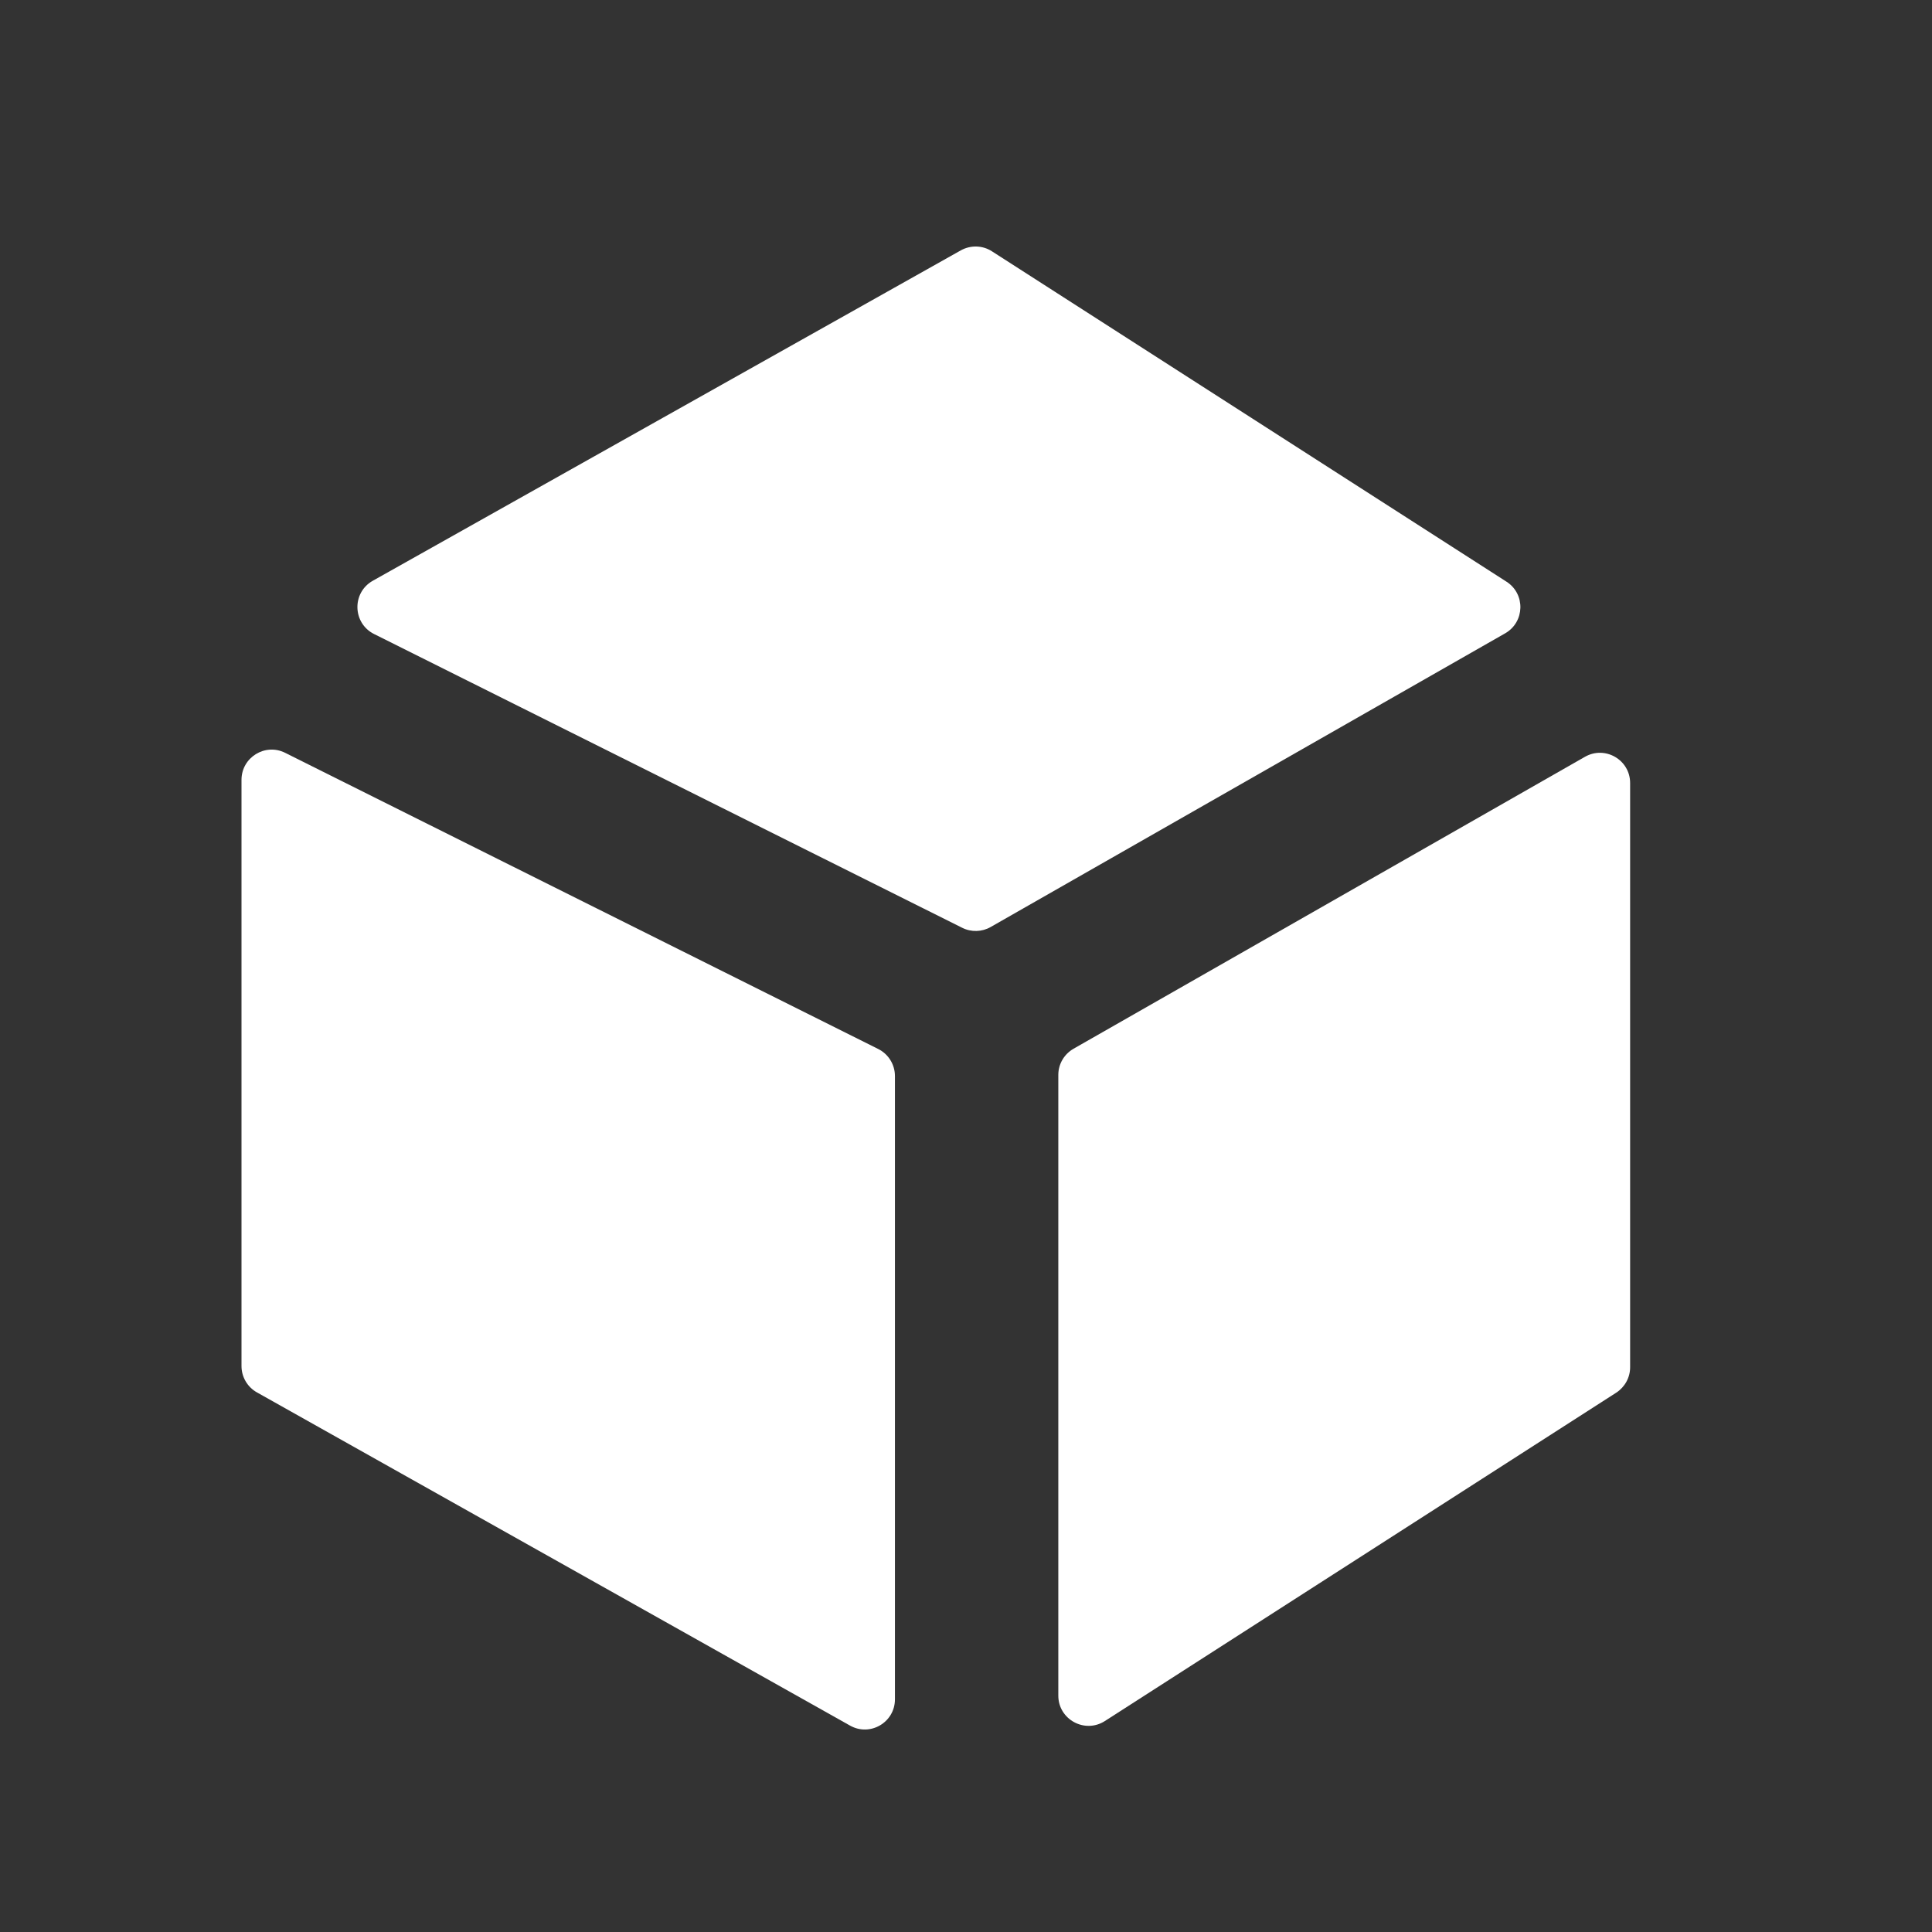
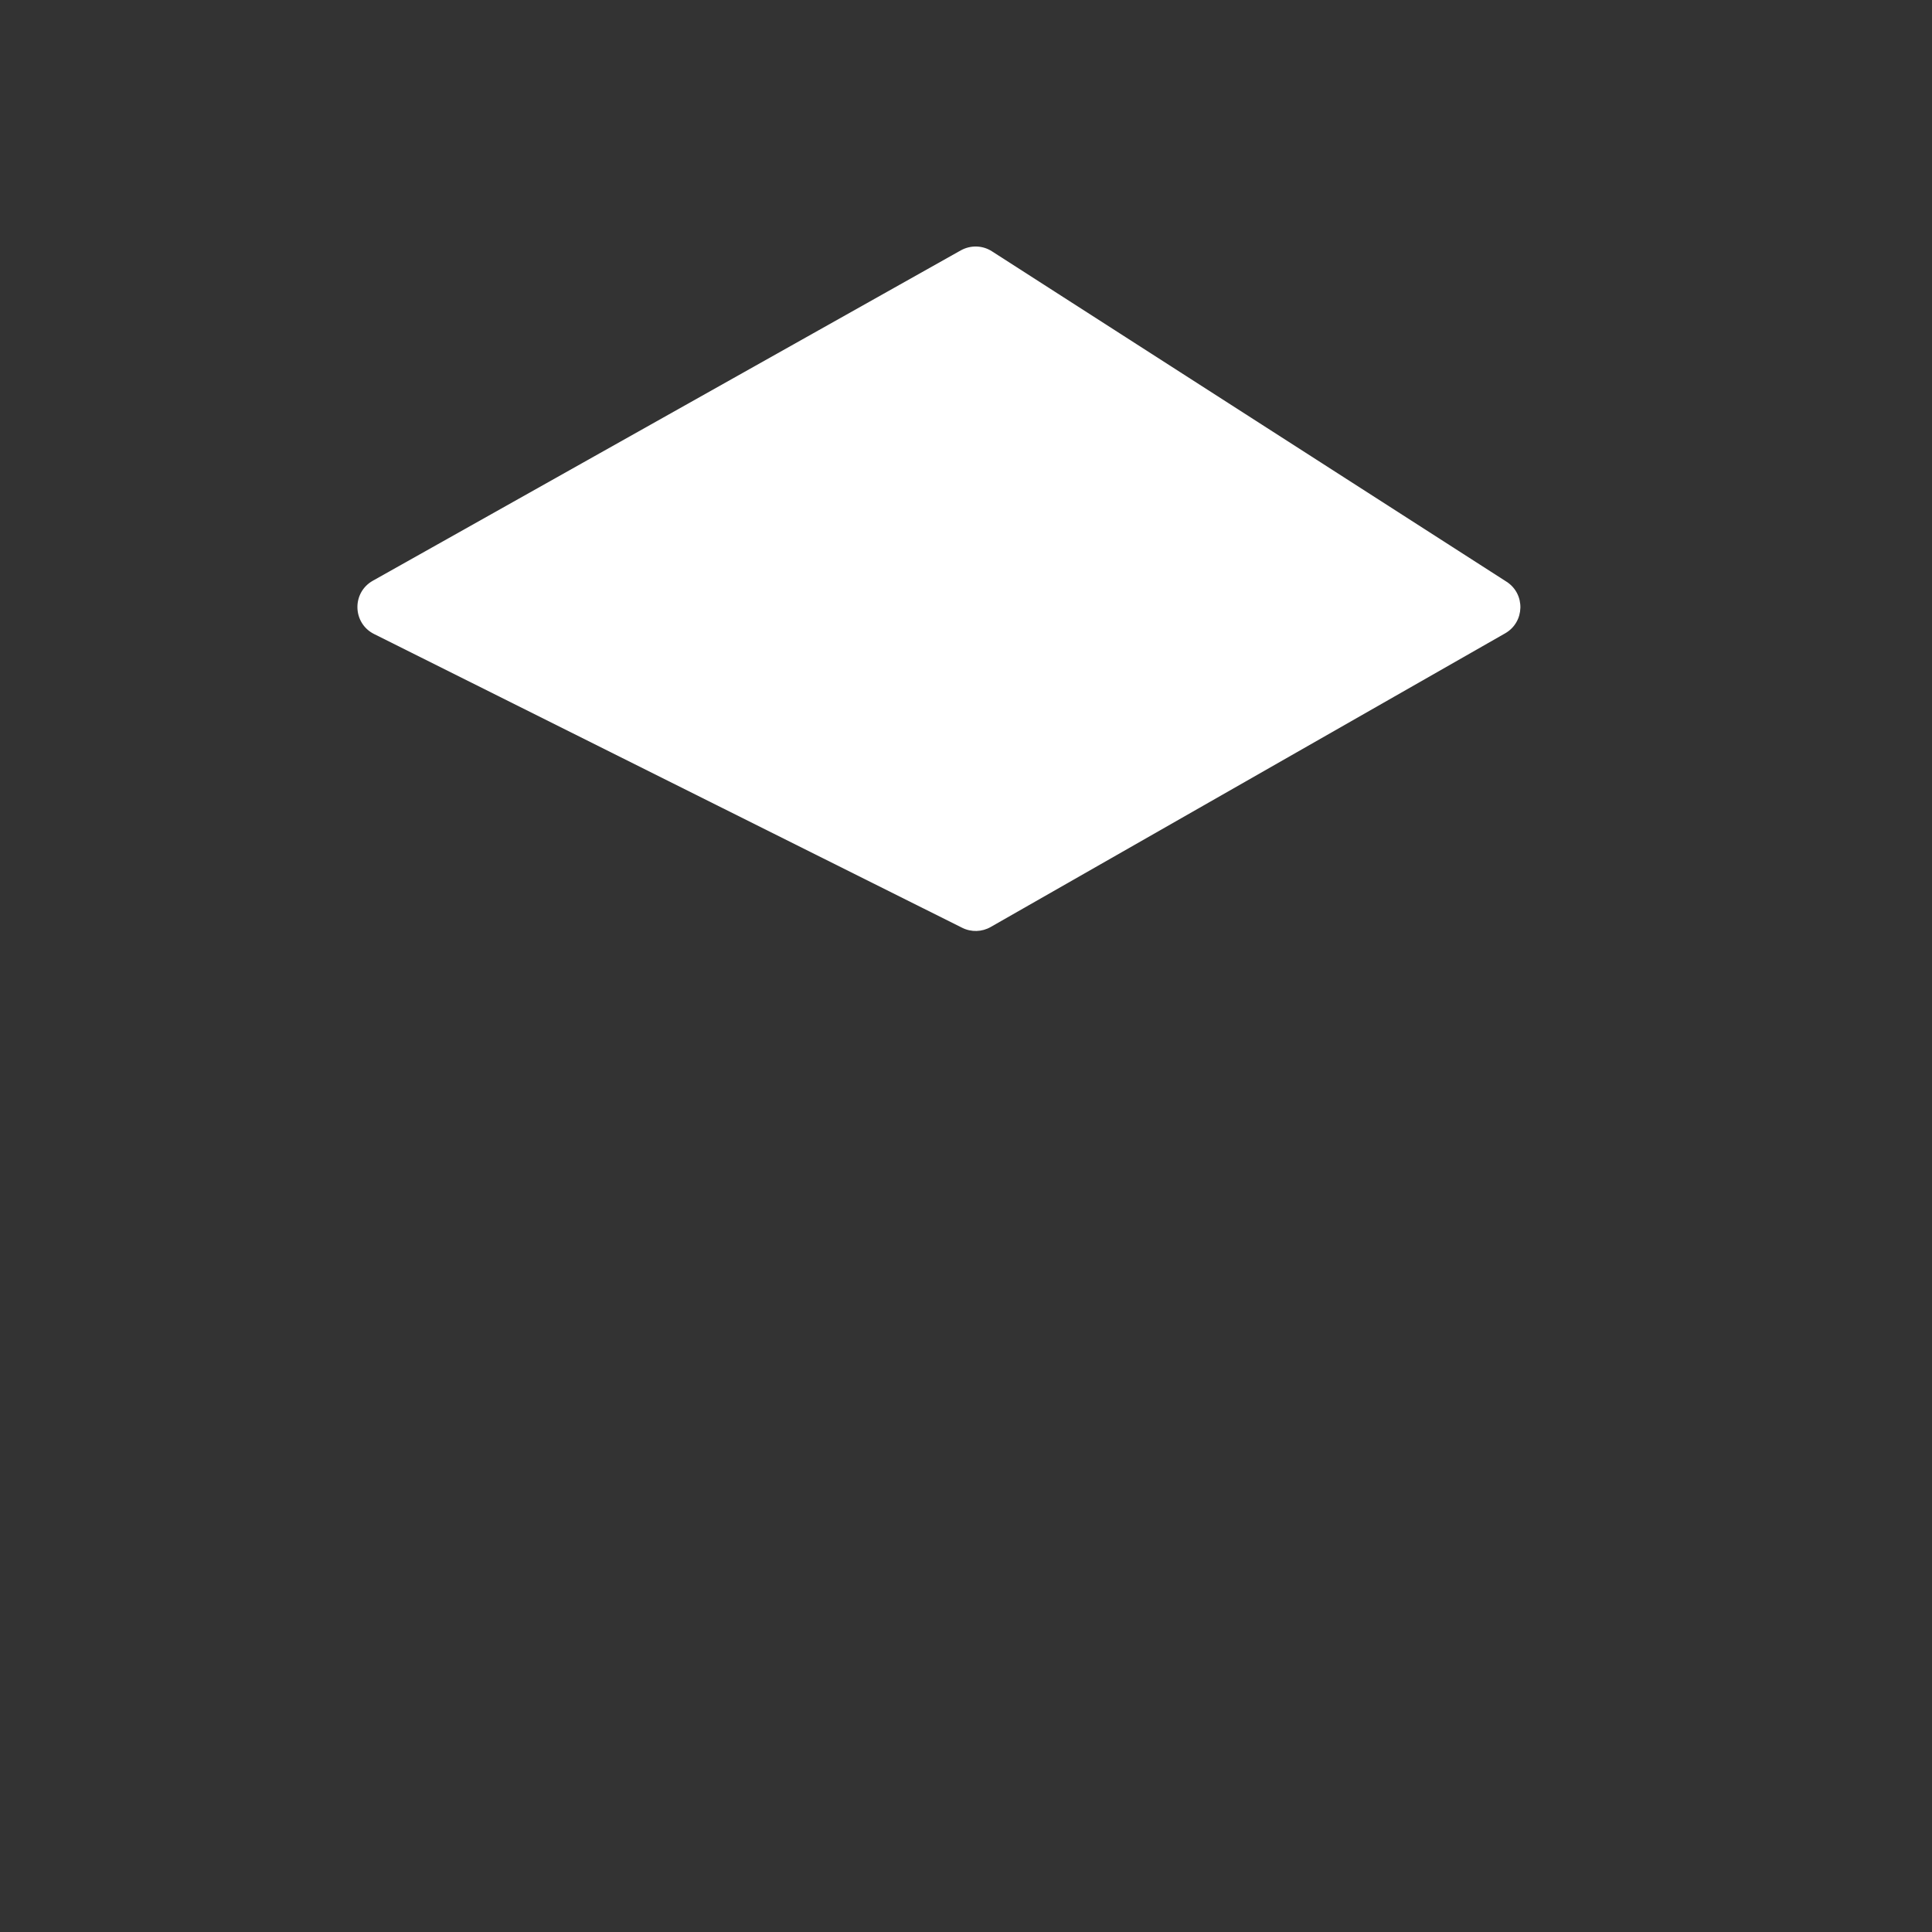
<svg xmlns="http://www.w3.org/2000/svg" width="32" height="32" viewBox="0 0 32 32" fill="none">
  <rect x="0" y="0" width="32" height="32" fill="#333333" stroke="none" />
  <path d="M6.175 9.619L15.914 4.147C16.076 4.057 16.274 4.062 16.429 4.162L24.953 9.635C25.269 9.838 25.256 10.304 24.93 10.49L16.409 15.354C16.264 15.437 16.087 15.442 15.937 15.367L6.197 10.502C5.838 10.323 5.825 9.816 6.175 9.619Z" fill="white" />
-   <path d="M17.782 17.37L26.252 12.535C26.585 12.345 27 12.585 27 12.969V22.646C27 22.816 26.913 22.974 26.77 23.067L18.3 28.506C17.967 28.719 17.529 28.48 17.529 28.085V17.804C17.529 17.624 17.626 17.459 17.782 17.37Z" fill="white" />
-   <path d="M14.547 17.375L4.723 12.469C4.391 12.303 4 12.545 4 12.917V22.626C4 22.807 4.098 22.974 4.255 23.062L14.079 28.581C14.412 28.769 14.823 28.528 14.823 28.146V17.823C14.823 17.633 14.716 17.46 14.547 17.375Z" fill="white" />
</svg>